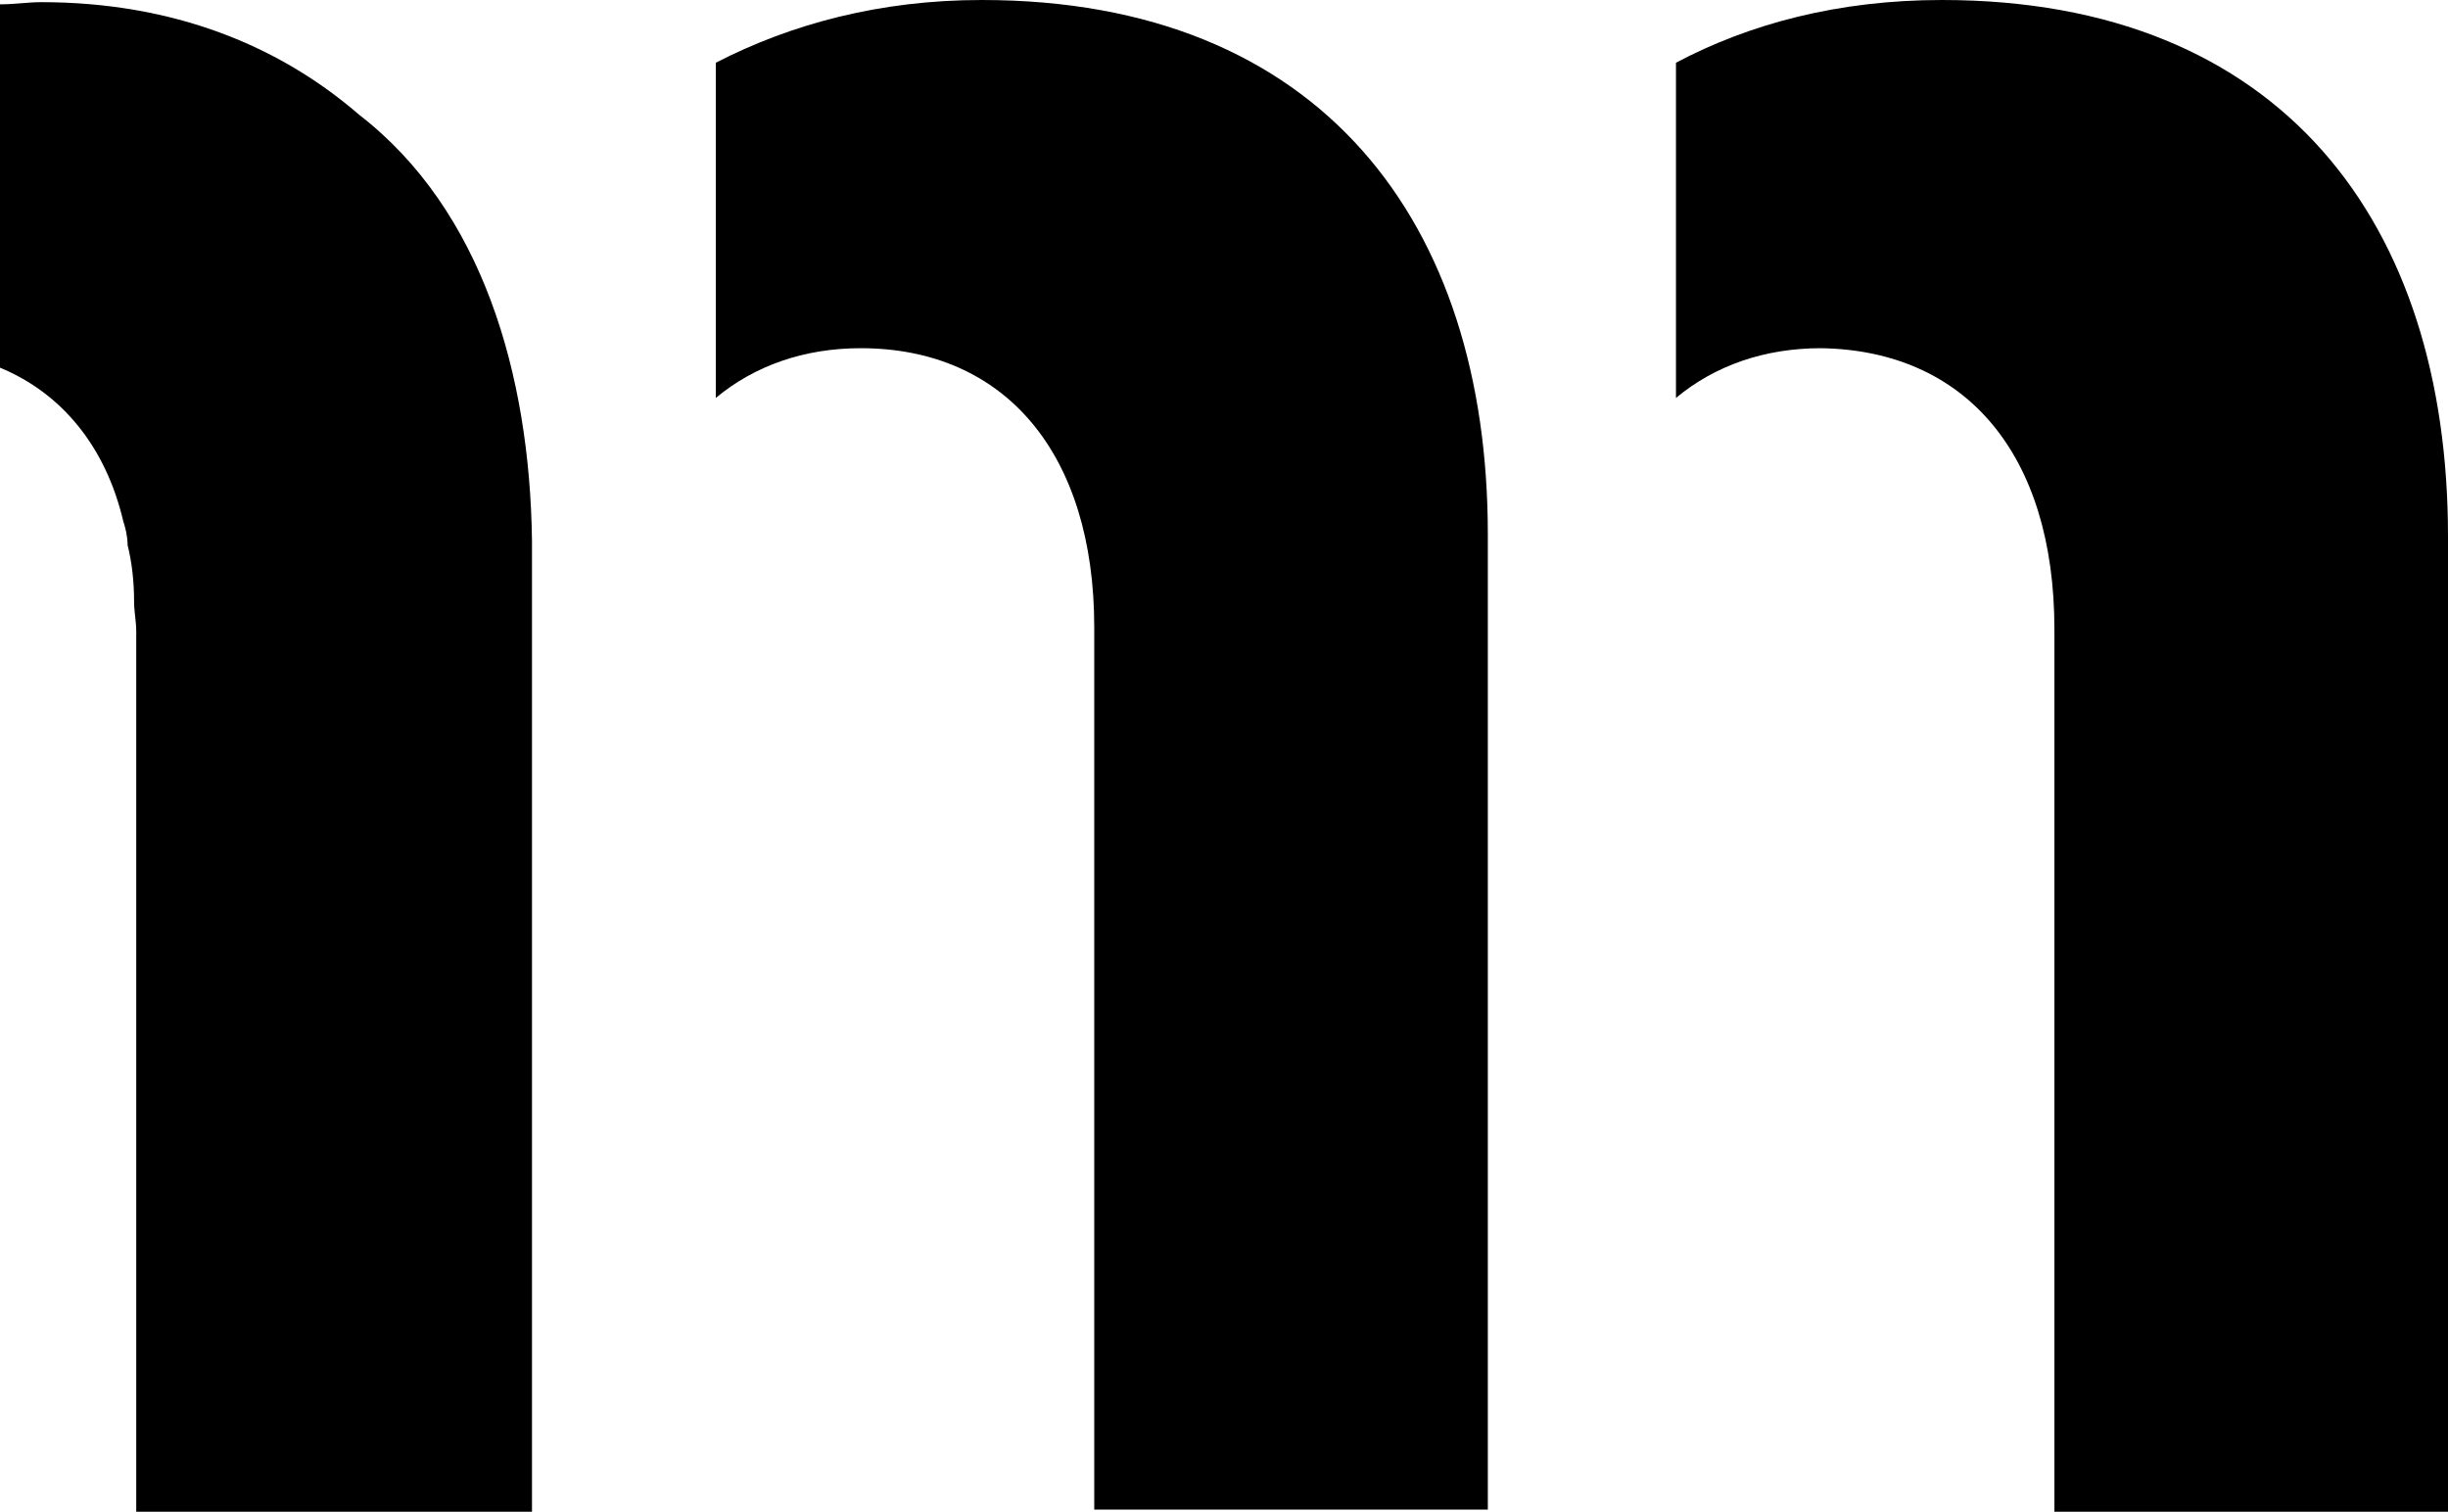
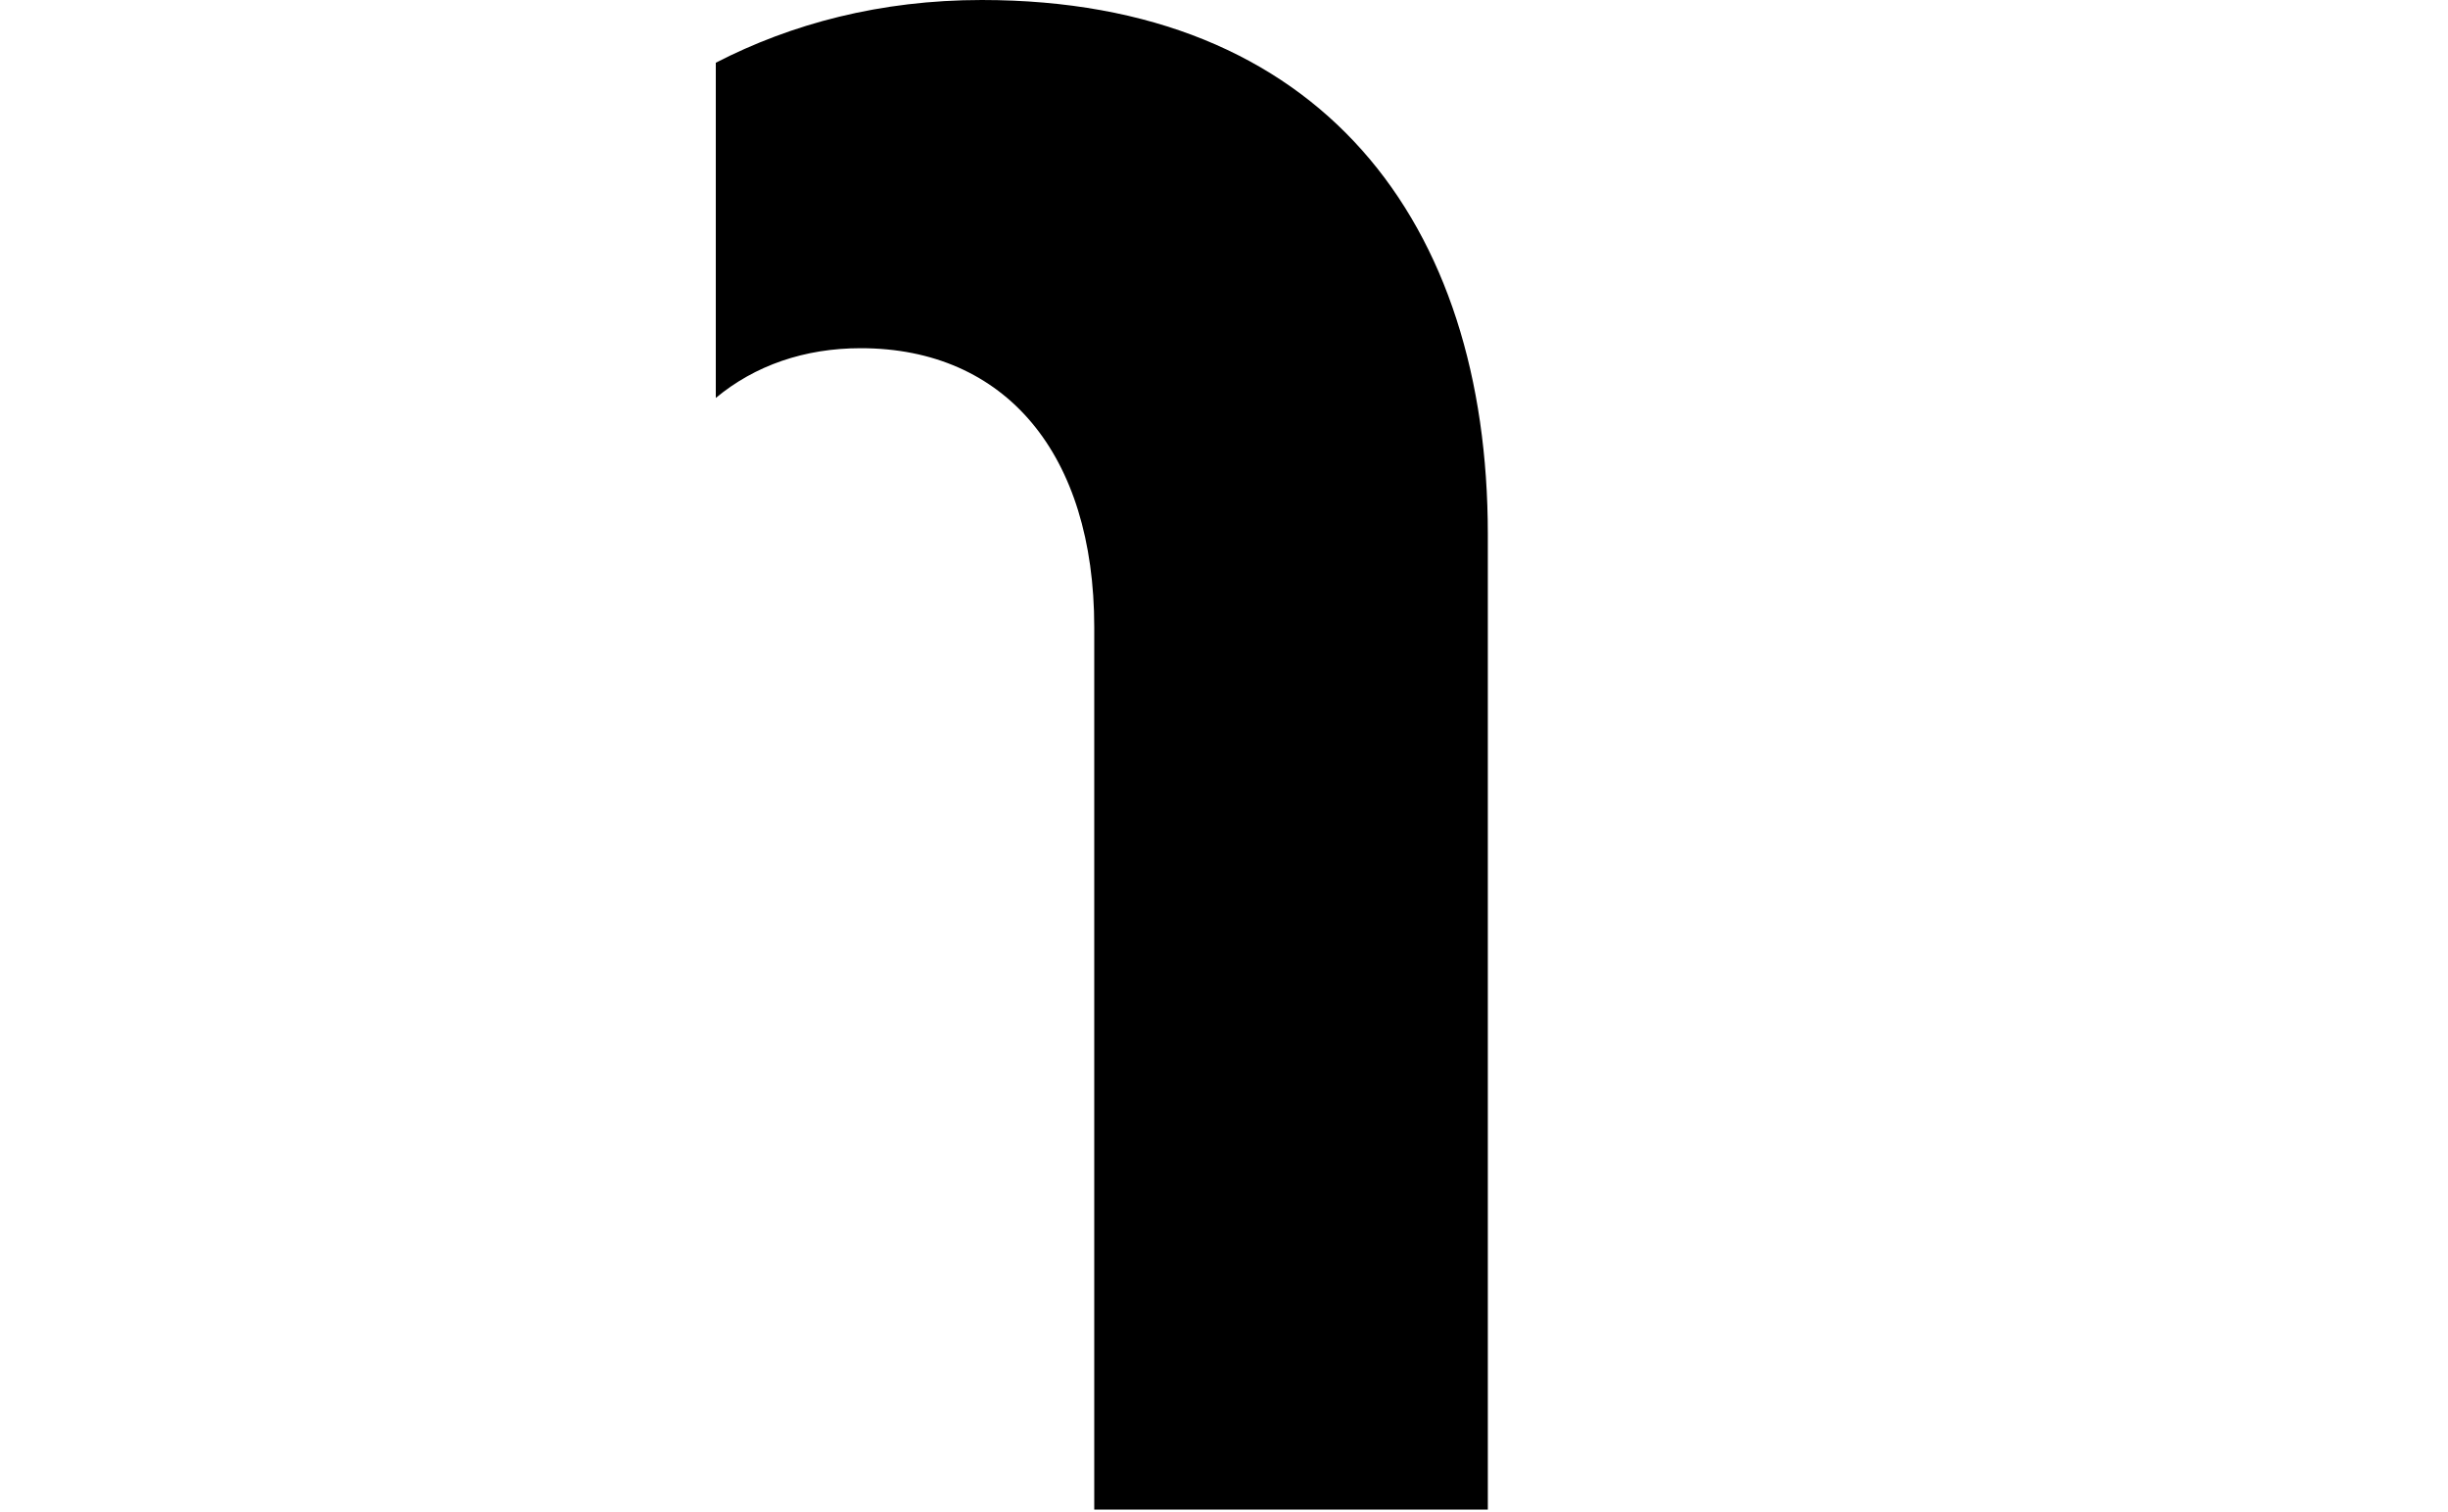
<svg xmlns="http://www.w3.org/2000/svg" version="1.1" id="mstream" x="0px" y="0px" viewBox="0 0 113.2 69.9" style="enable-background:new 0 0 113.2 69.9;" xml:space="preserve">
  <g>
-     <path d="M16.6,5.3C12.9,2.1,8,0.1,1.9,0.1C1.3,0.1,0.7,0.2,0,0.2V17c2.9,1.2,4.9,3.7,5.7,7.1c0.1,0.3,0.2,0.7,0.2,1.1   c0.2,0.8,0.3,1.7,0.3,2.6c0,0.5,0.1,0.9,0.1,1.4V70h18.2h0.1V29.2V25C24.5,17.3,22.3,9.7,16.6,5.3z" />
    <path d="M45.4,0c-4.7,0-8.8,1.1-12.3,2.9v15.5c1.8-1.5,4.1-2.3,6.7-2.3c6.7,0,10.8,4.9,10.8,12.9v40.8h18.2v-0.1v-45   C68.8,10.3,61.1,0,45.4,0z" />
-     <path d="M89.8,0C85,0,80.9,1.1,77.5,2.9v15.5c1.8-1.5,4.1-2.3,6.7-2.3C90.9,16.2,95,21,95,29.1v40.8h18.2v-0.1v-45   C113.2,10.3,105.5,0,89.8,0z" />
  </g>
</svg>